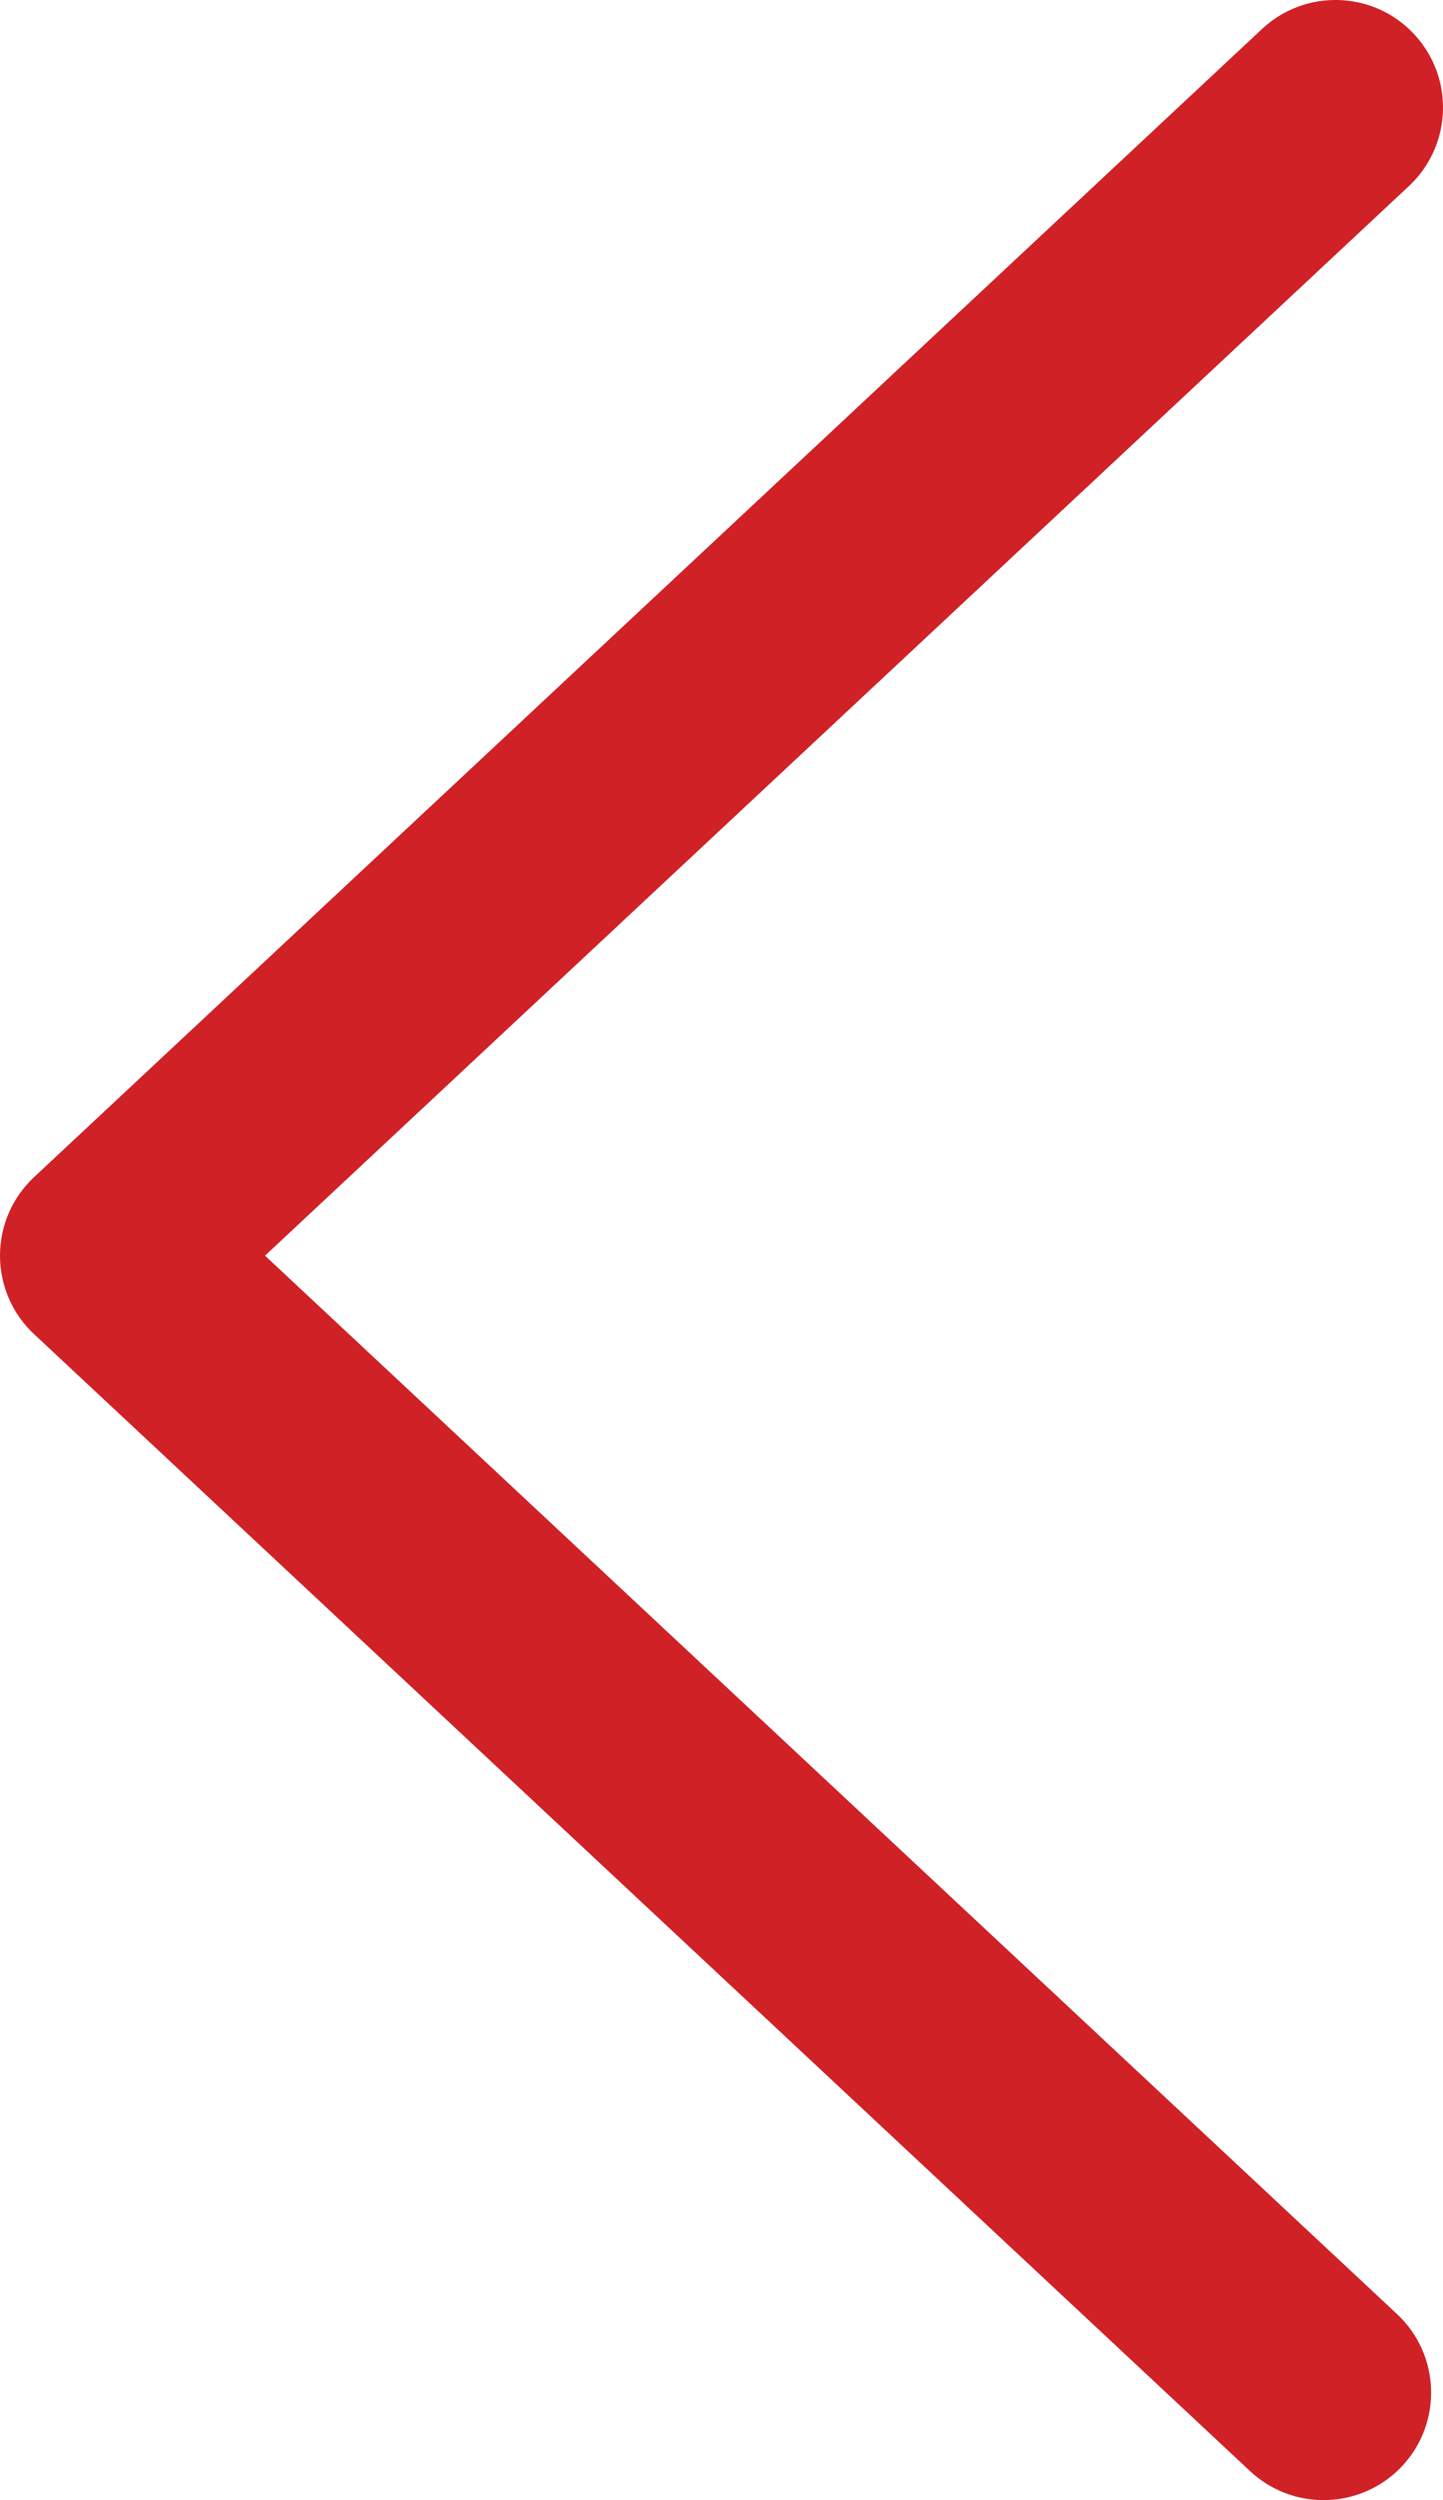
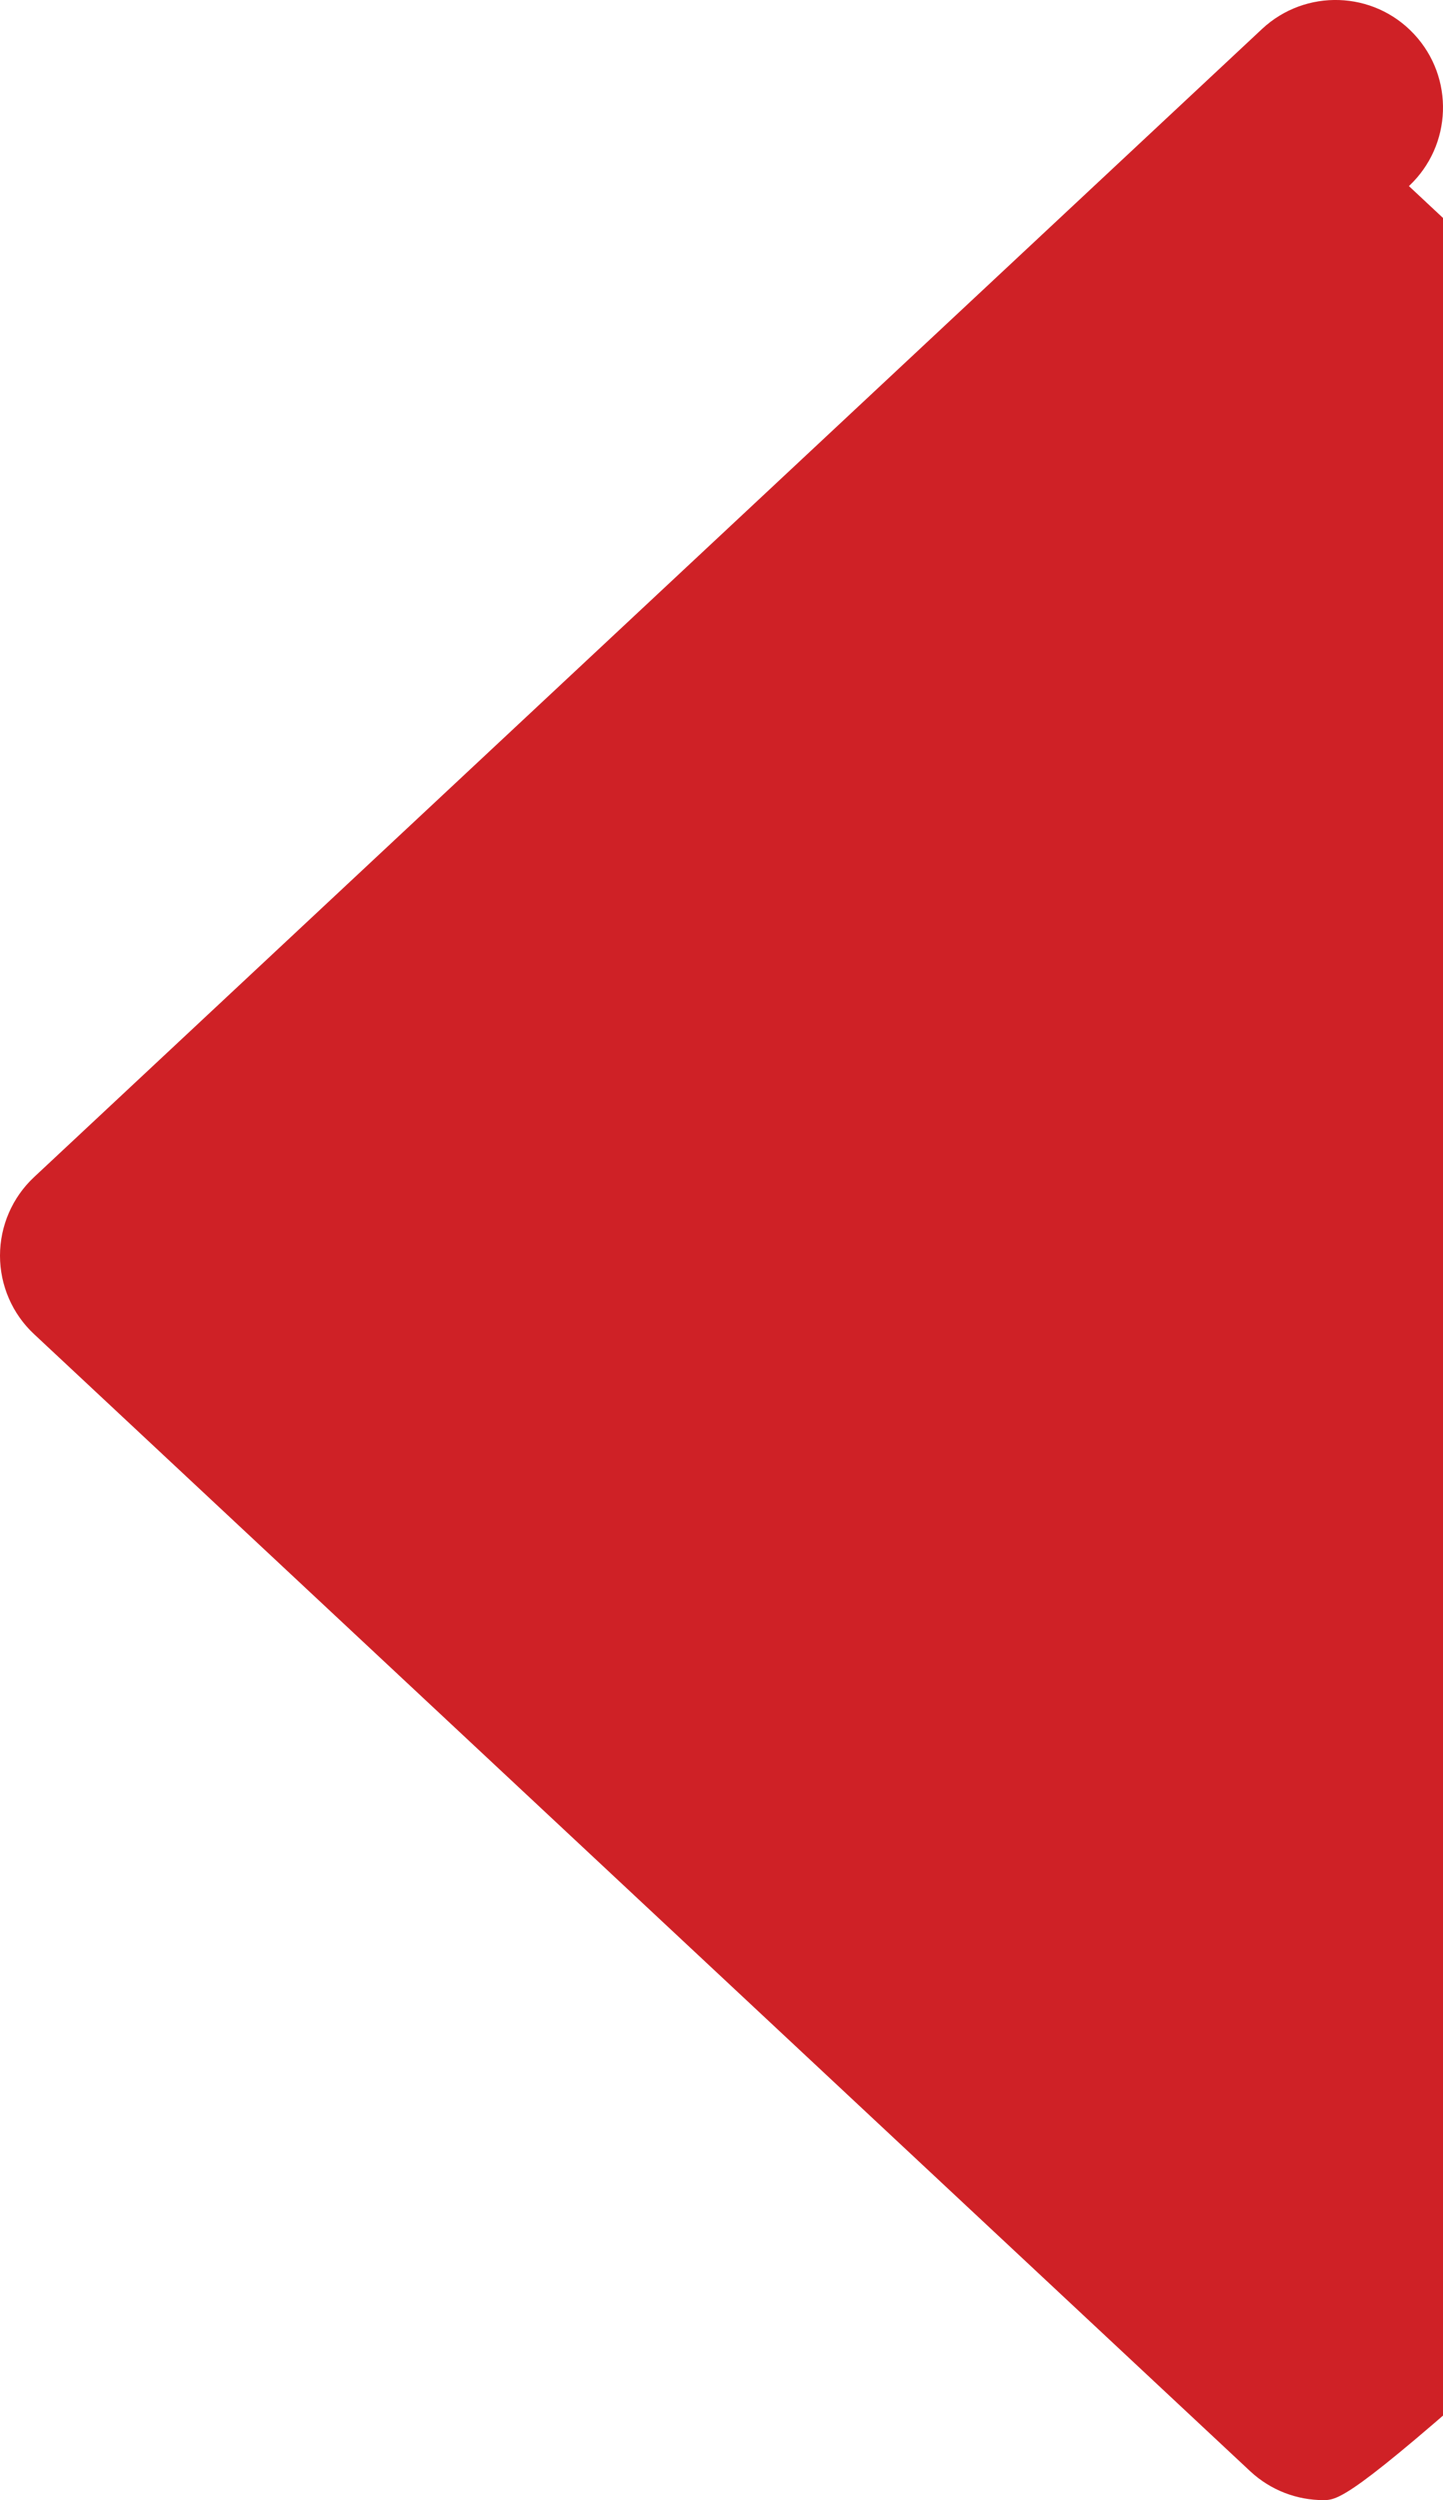
<svg xmlns="http://www.w3.org/2000/svg" version="1.1" id="Layer_1" x="0px" y="0px" width="26.84px" height="46.5px" viewBox="0 0 26.84 46.5" enable-background="new 0 0 26.84 46.5" xml:space="preserve">
-   <path fill="#CF2126" d="M24.618,46.5c-0.49,0-0.98-0.179-1.366-0.539L0.634,24.814C0.229,24.437,0,23.907,0,23.354  s0.229-1.083,0.634-1.461L23.474,0.539c0.806-0.753,2.072-0.714,2.827,0.095c0.754,0.807,0.712,2.072-0.095,2.827L4.929,23.354  l21.056,19.686c0.807,0.754,0.849,2.02,0.095,2.827C25.686,46.287,25.152,46.5,24.618,46.5z" />
+   <path fill="#CF2126" d="M24.618,46.5c-0.49,0-0.98-0.179-1.366-0.539L0.634,24.814C0.229,24.437,0,23.907,0,23.354  s0.229-1.083,0.634-1.461L23.474,0.539c0.806-0.753,2.072-0.714,2.827,0.095c0.754,0.807,0.712,2.072-0.095,2.827l21.056,19.686c0.807,0.754,0.849,2.02,0.095,2.827C25.686,46.287,25.152,46.5,24.618,46.5z" />
</svg>